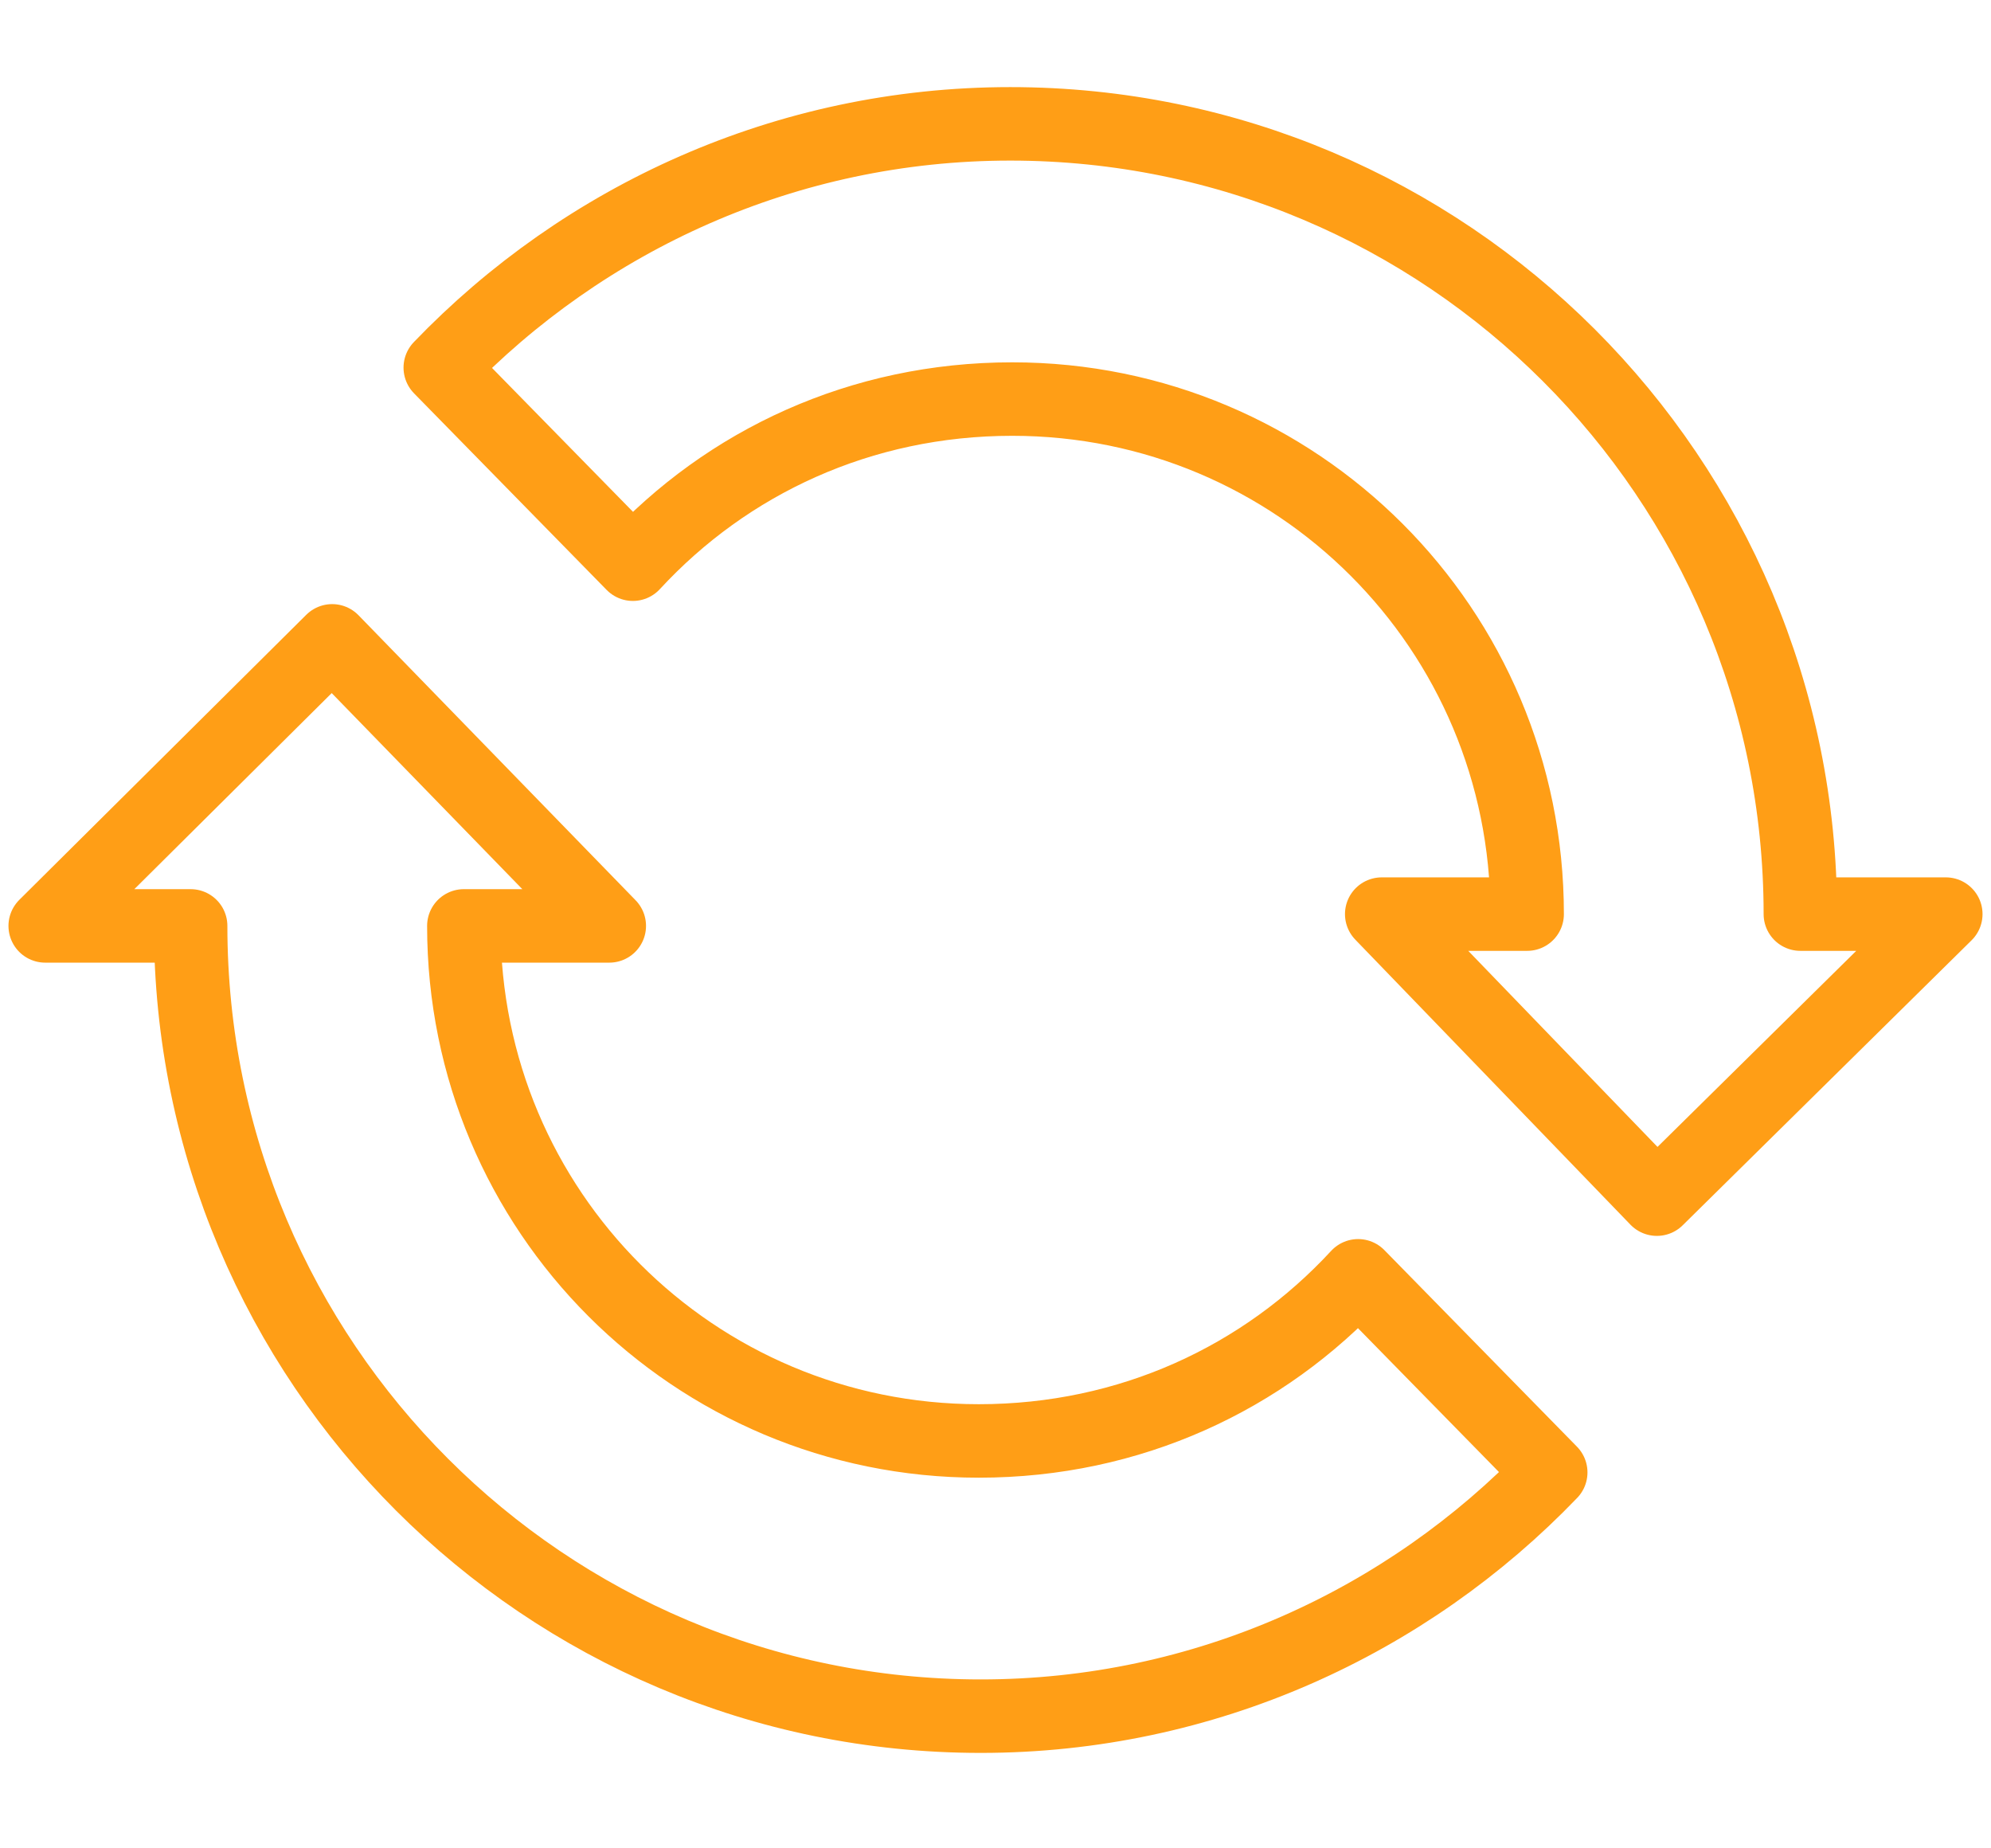
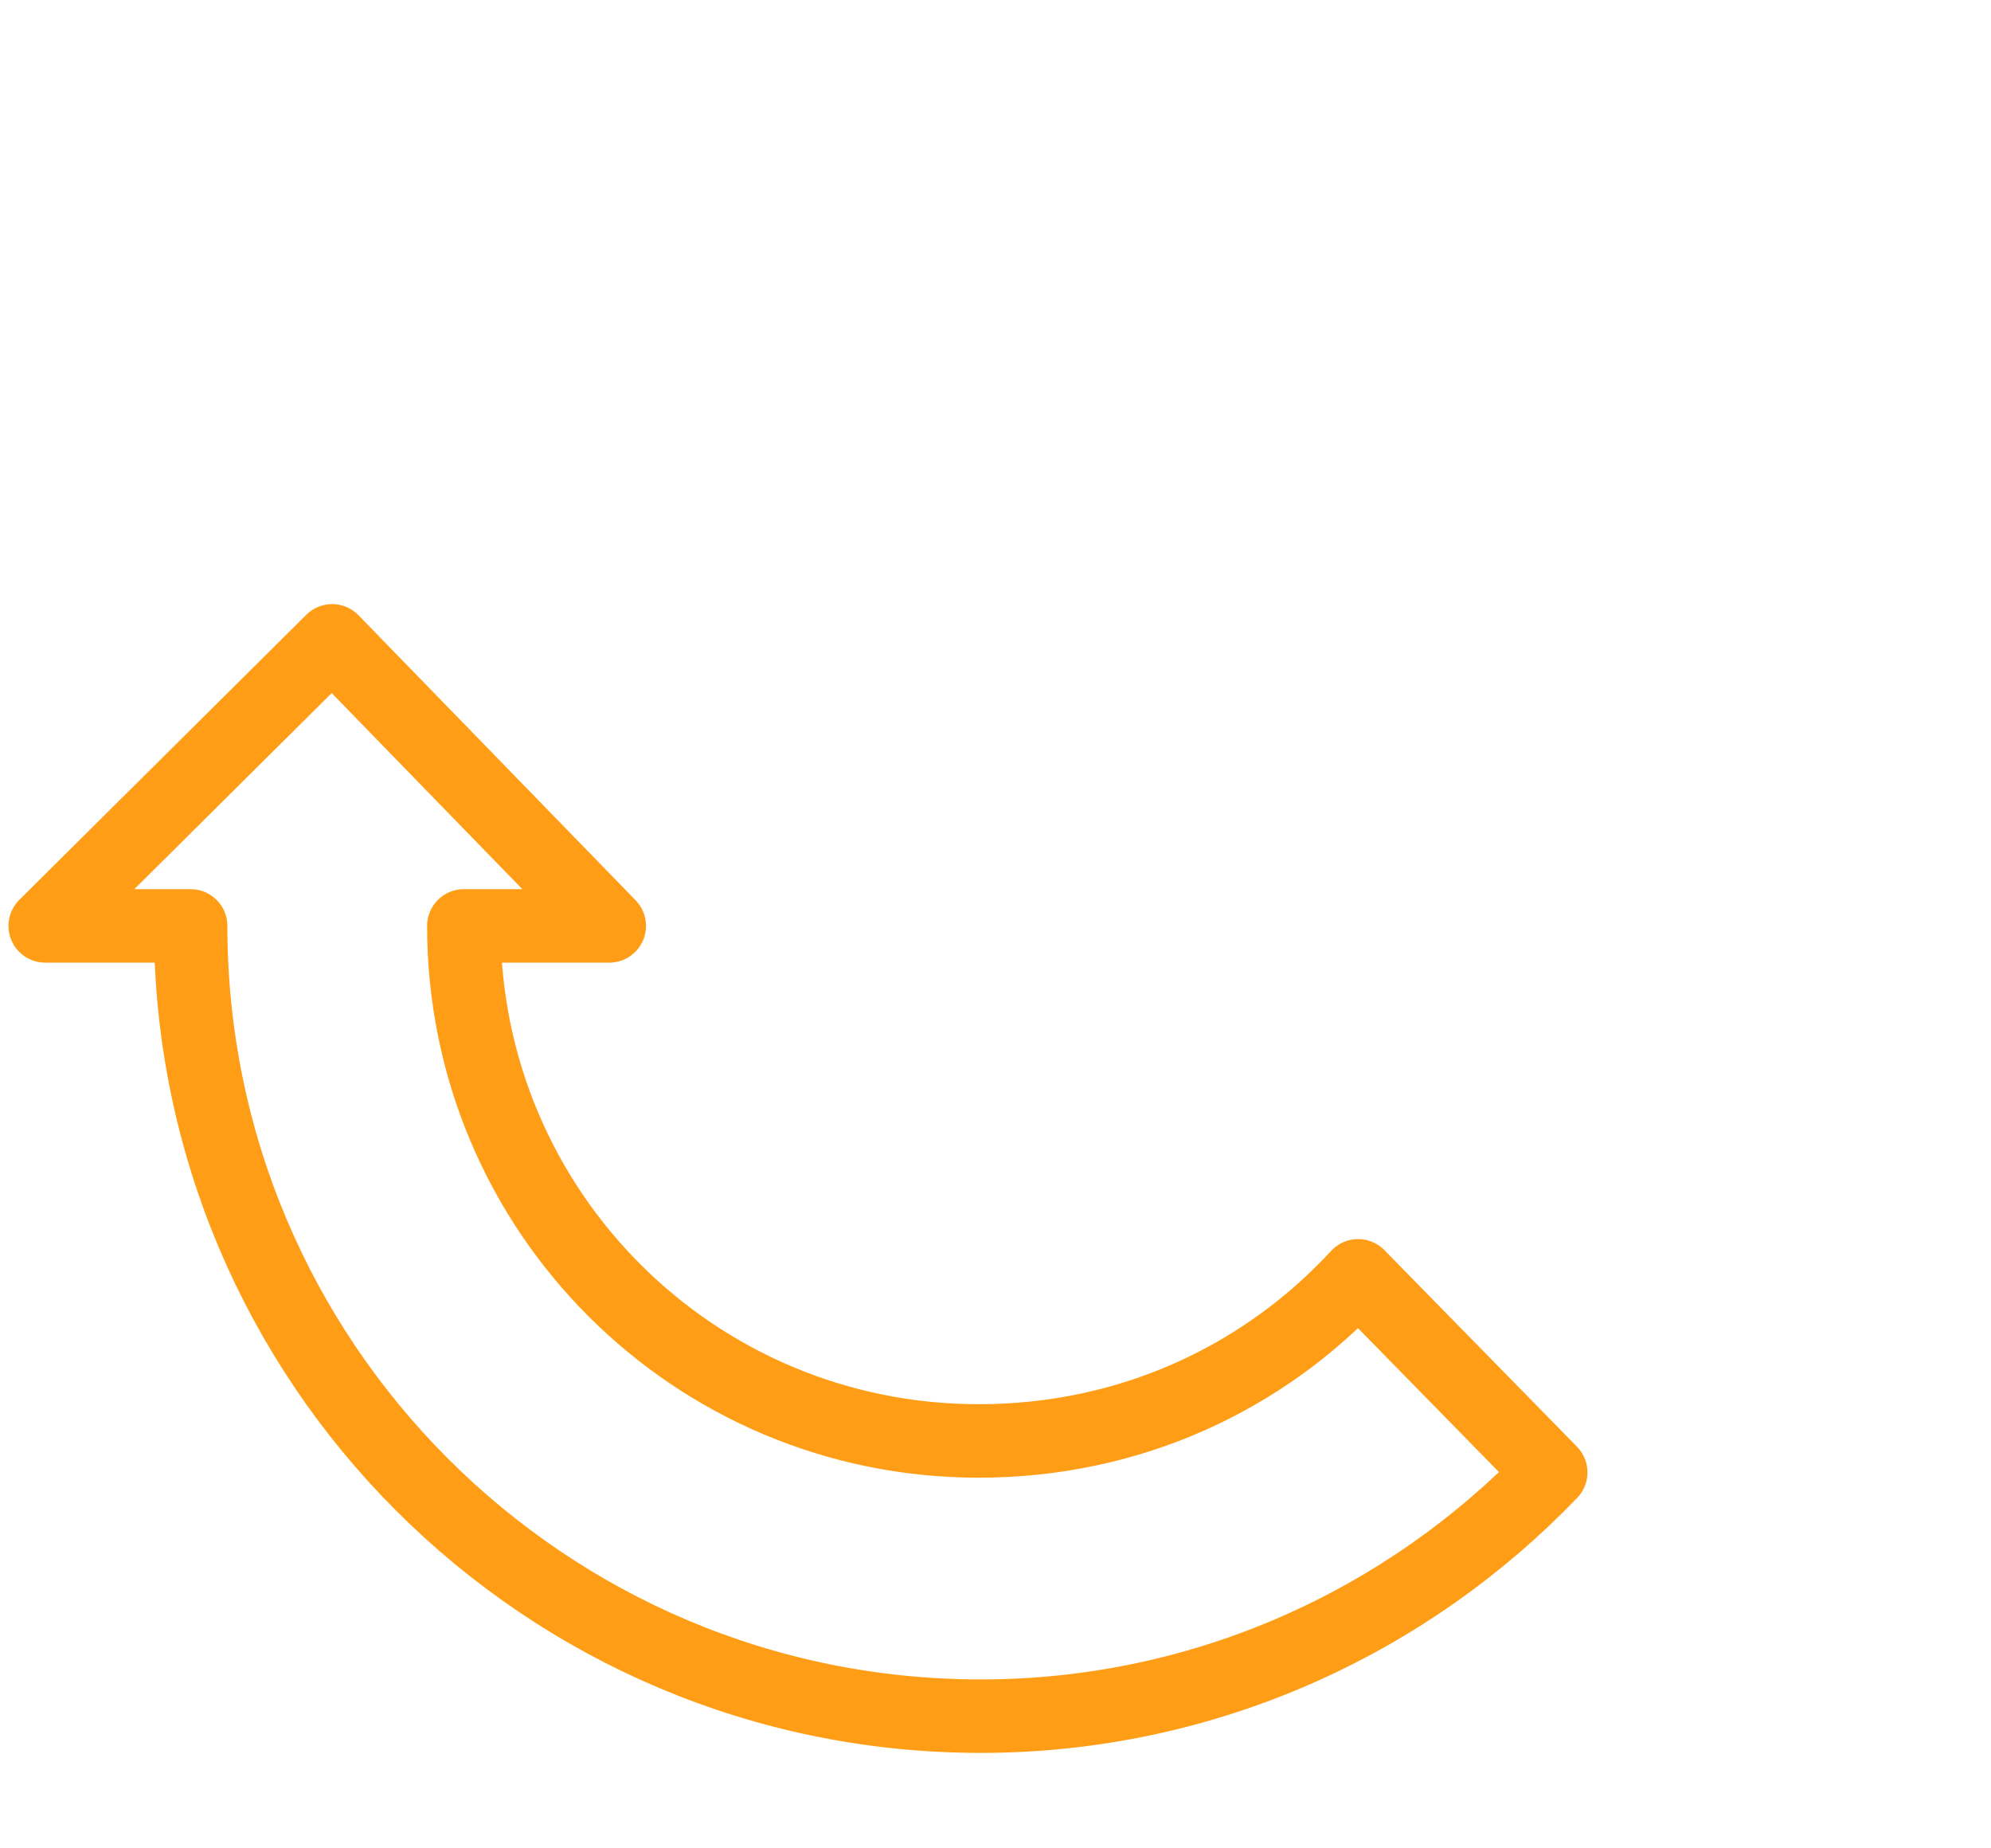
<svg xmlns="http://www.w3.org/2000/svg" id="Layer_1" x="0px" y="0px" viewBox="0 0 101.3 94" style="enable-background:new 0 0 101.3 94;" xml:space="preserve">
  <style type="text/css">	.st0{fill:none;stroke:#FF9E16;stroke-width:3.738;stroke-linecap:round;stroke-linejoin:round;stroke-miterlimit:10;}</style>
  <g id="XMLID_54_">
-     <path id="XMLID_56_" class="st0" d="M99,46.5h-7.4l0,0c0-22.2-18-40.2-40.2-40.2c-11.4,0-21.7,4.8-29,12.4l9.8,10  c4.8-5.2,11.6-8.4,19.3-8.4c14.5,0,26.2,11.7,26.2,26.2l0,0h-7.4L84.3,61L99,46.5z" />
    <path id="XMLID_55_" class="st0" d="M2.3,47.1h7.4l0,0c0,22.2,18,40.2,40.2,40.2c11.4,0,21.7-4.8,29-12.4l-9.8-10  c-4.8,5.2-11.6,8.4-19.3,8.4c-14.5,0-26.2-11.7-26.2-26.2l0,0h7.4L16.9,32.6L2.3,47.1z" />
  </g>
</svg>